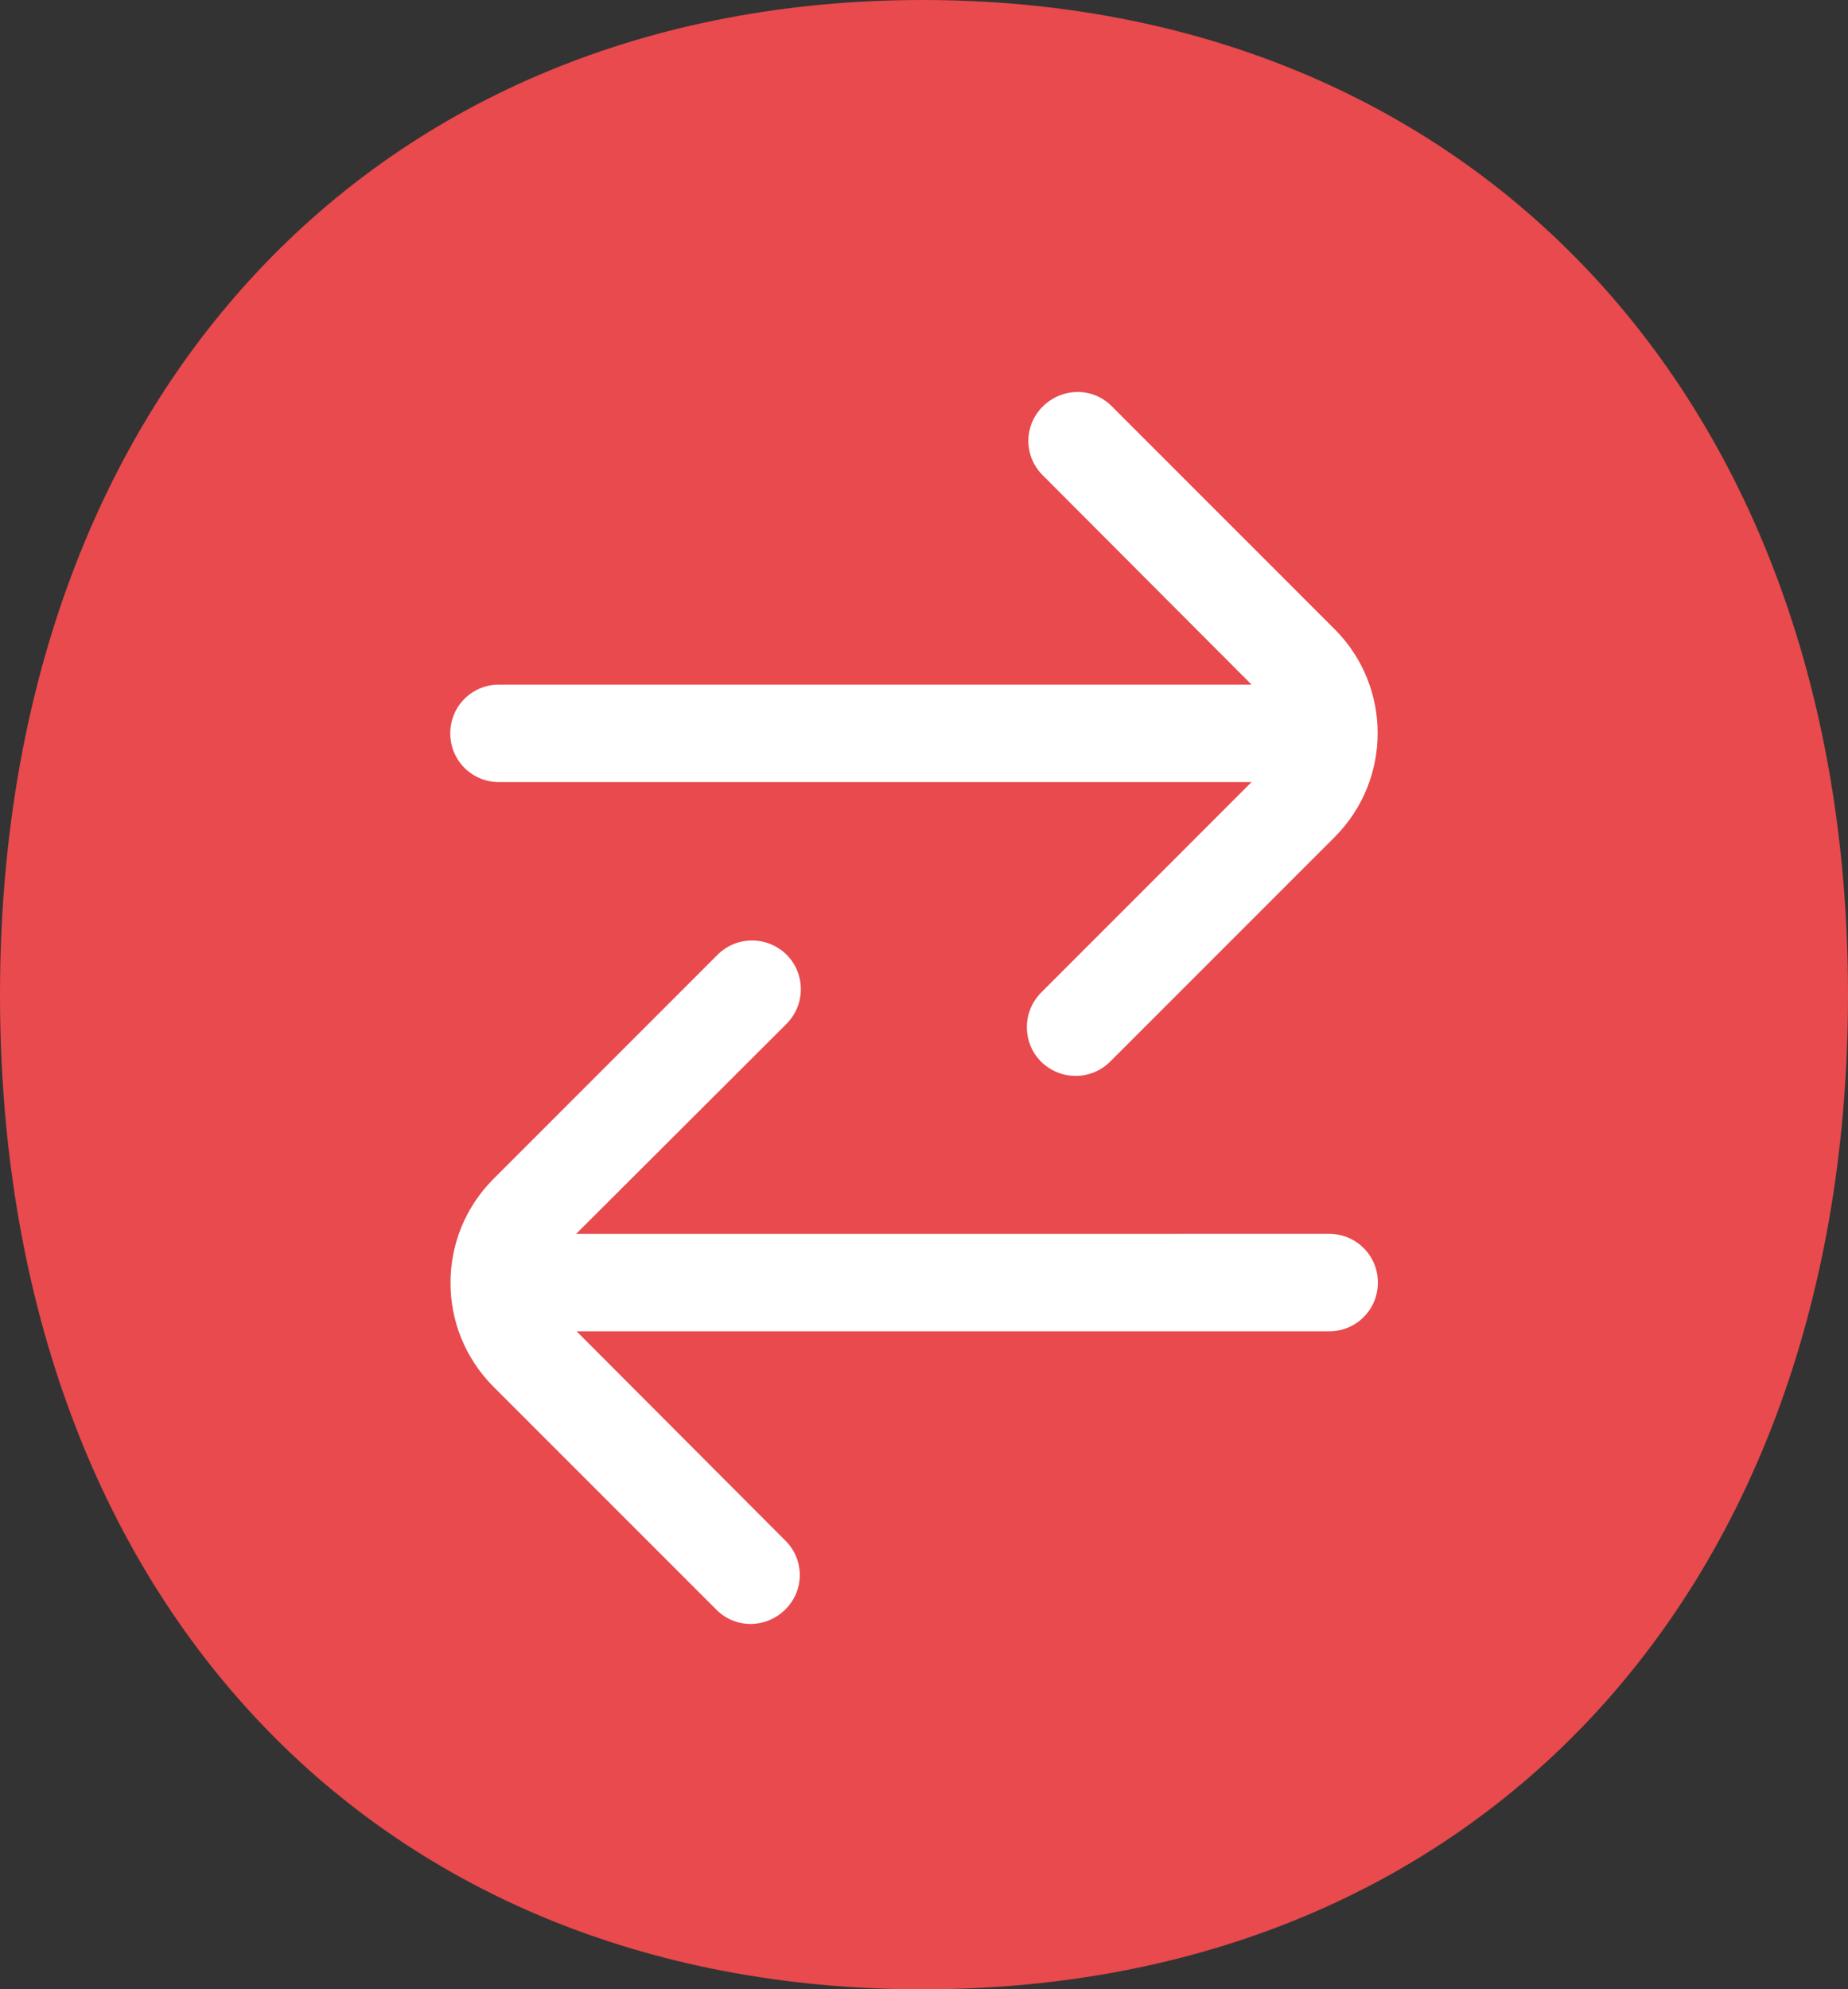
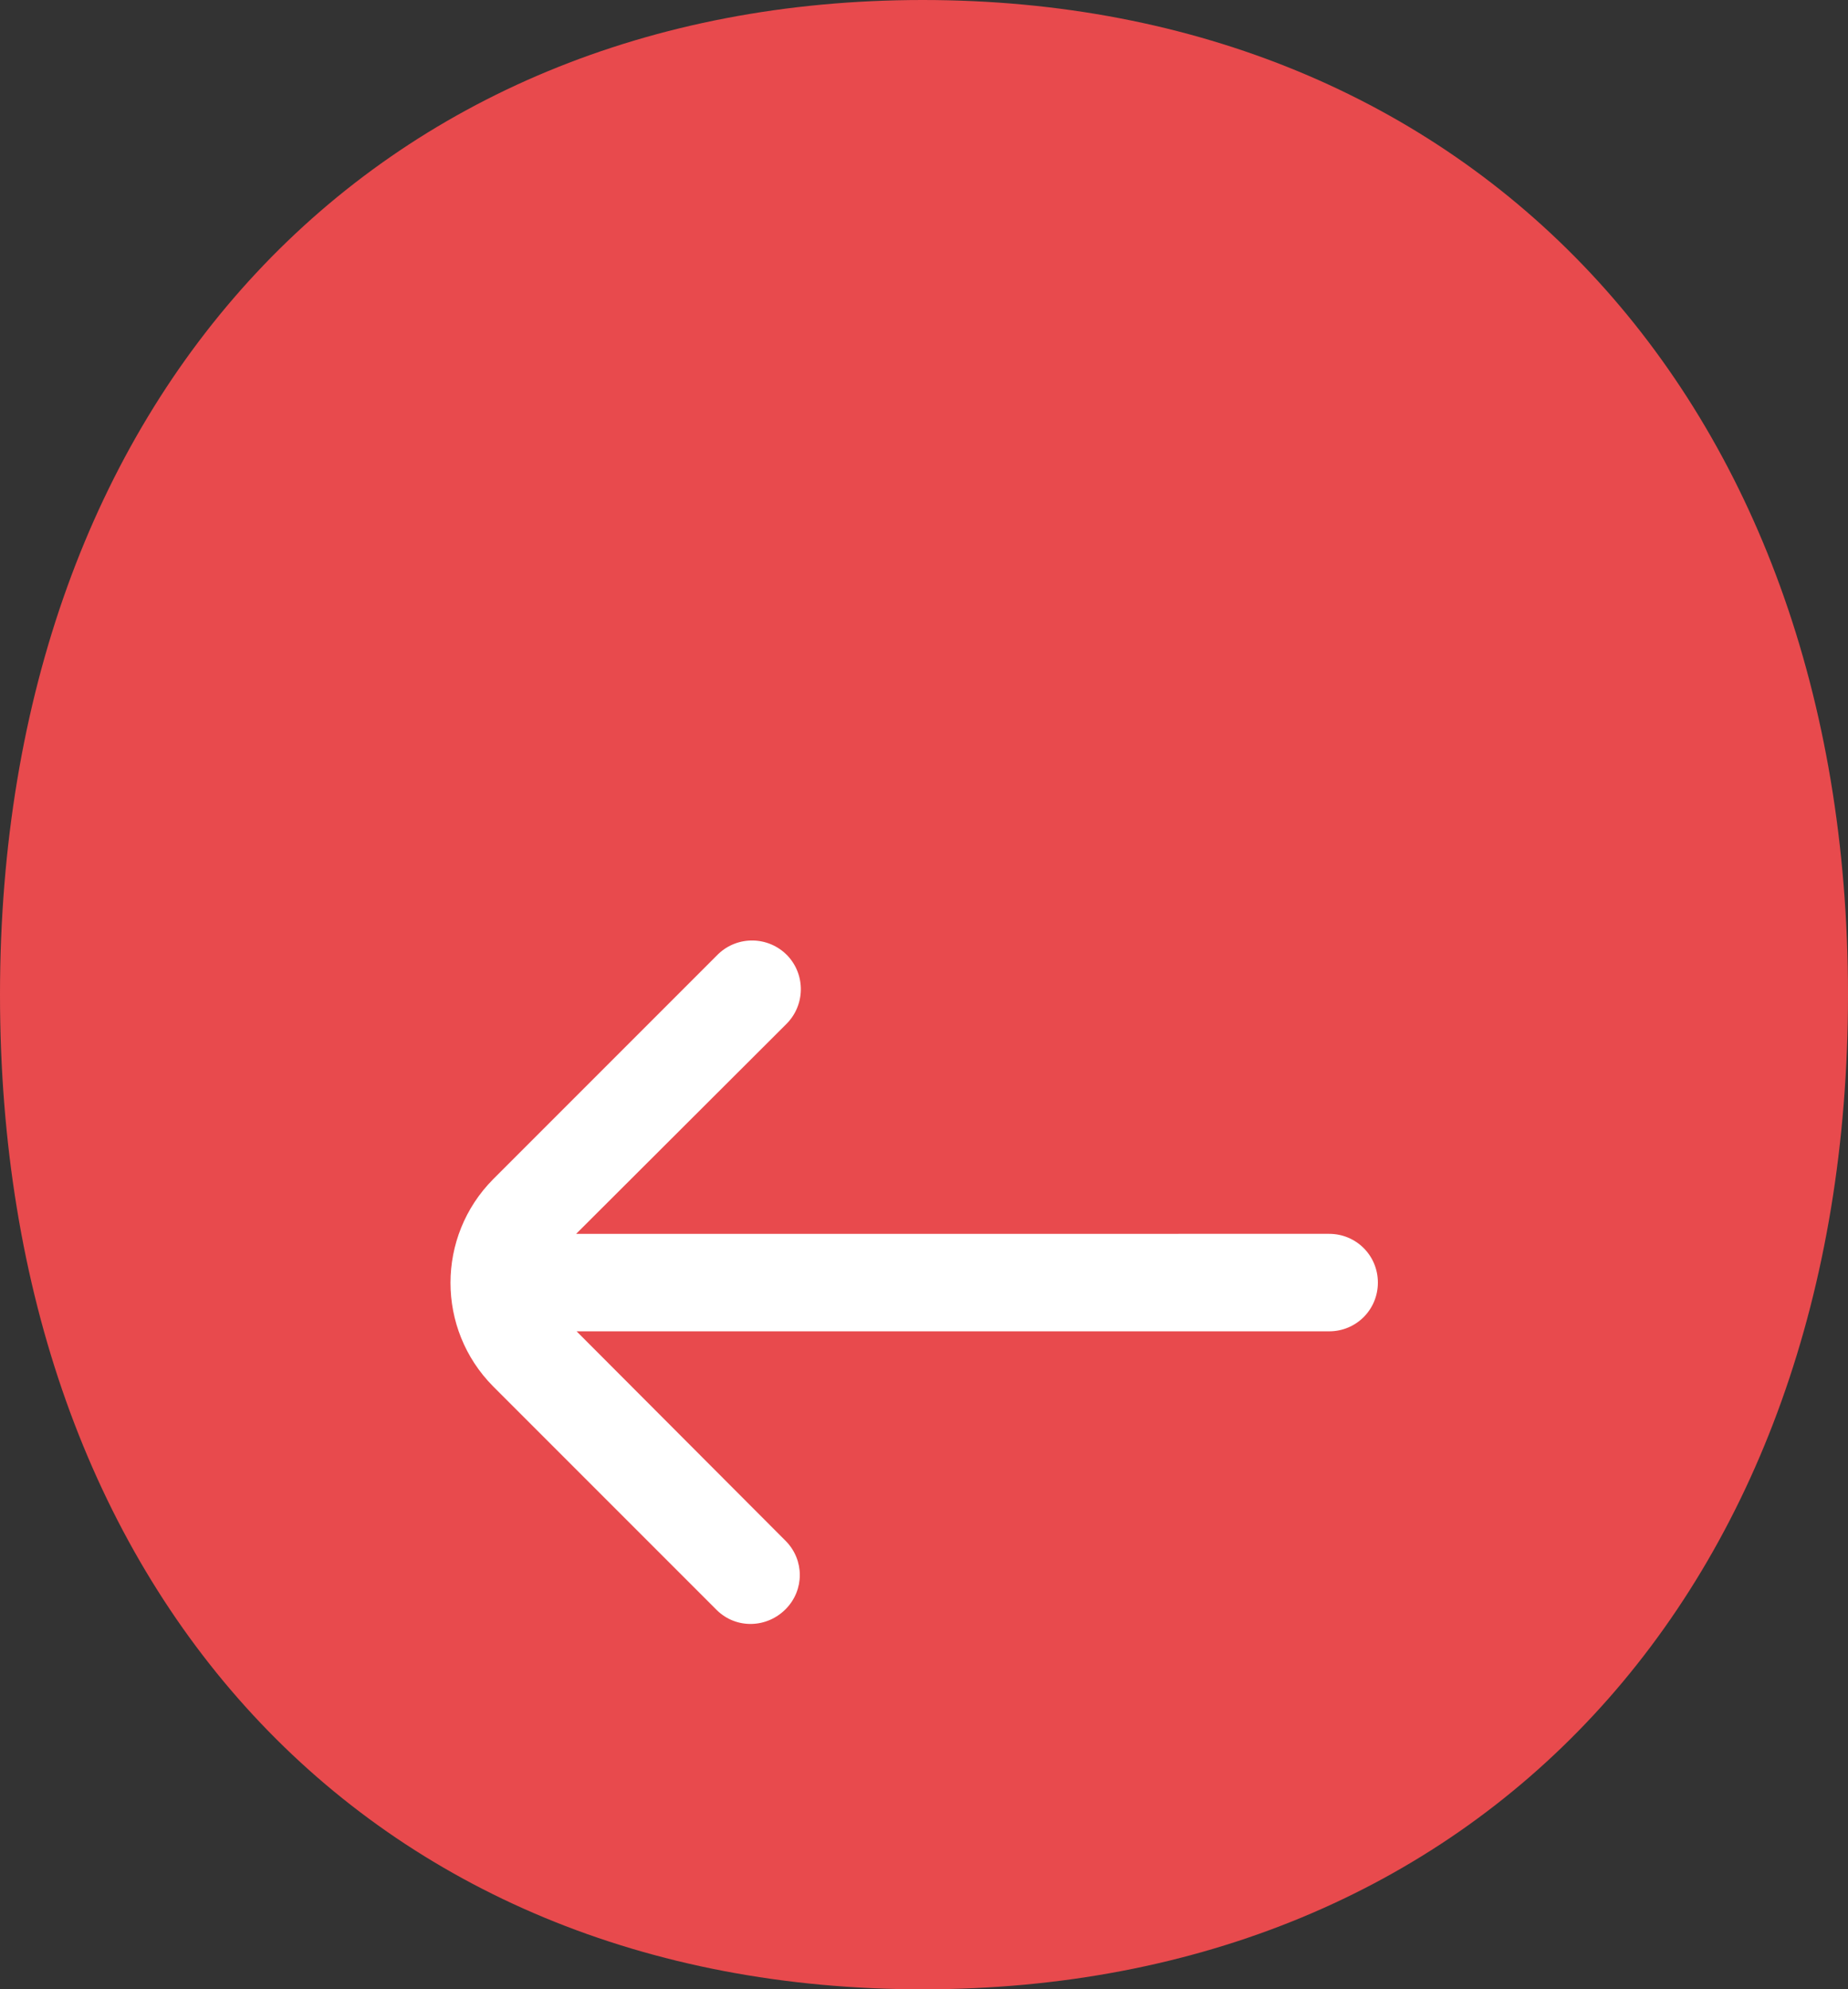
<svg xmlns="http://www.w3.org/2000/svg" version="1.1" id="Layer_1" x="0px" y="0px" style="enable-background:new 0 0 75 75;" xml:space="preserve" viewBox="17.49 16.3 40.96 44.08">
  <rect x="17.49" y="16.3" width="40.96" height="44.08" fill="#333333" stroke="none" />
  <style type="text/css">
	.st0{fill:#E84A4D;}
	.st1{fill:#FFFFFF;}
	.st2{display:none;}
	.st3{display:inline;}
	.st4{display:inline;fill:#E84A4D;}
	.st5{fill:#082B3D;}
	.st6{display:inline;fill:#082B3D;}
	.st7{display:inline;fill:#FFFFFF;}
</style>
  <g>
    <g>
      <path class="st0" d="M37.94,16.3c12.13,0,20.51,8.79,20.51,22.04c0,13.19-8.21,22.04-20.51,22.04s-20.45-8.85-20.45-22.04    C17.49,25.09,25.81,16.3,37.94,16.3z" />
    </g>
  </g>
  <g>
-     <path class="st1" d="M42.12,39.8l4.96-4.96c1.26-1.27,1.26-3.32,0-4.59l-4.96-4.96c-0.43-0.42-1.11-0.4-1.53,0.03   c-0.41,0.42-0.41,1.08,0,1.5l4.64,4.65H28.55c-0.6,0-1.08,0.48-1.08,1.08s0.48,1.08,1.08,1.08h16.68l-4.65,4.65   c-0.43,0.42-0.44,1.1-0.03,1.53c0.42,0.43,1.1,0.44,1.53,0.03C42.1,39.82,42.11,39.81,42.12,39.8z" />
    <path class="st1" d="M33.38,37.47l-4.96,4.96c-1.26,1.27-1.26,3.32,0,4.59l4.96,4.96c0.43,0.42,1.11,0.4,1.53-0.03   c0.41-0.42,0.41-1.08,0-1.5l-4.64-4.65h16.68c0.6,0,1.08-0.48,1.08-1.08s-0.48-1.08-1.08-1.08H30.26L34.91,39   c0.43-0.42,0.44-1.1,0.03-1.53c-0.42-0.43-1.1-0.44-1.53-0.03C33.4,37.45,33.39,37.46,33.38,37.47z" />
  </g>
</svg>